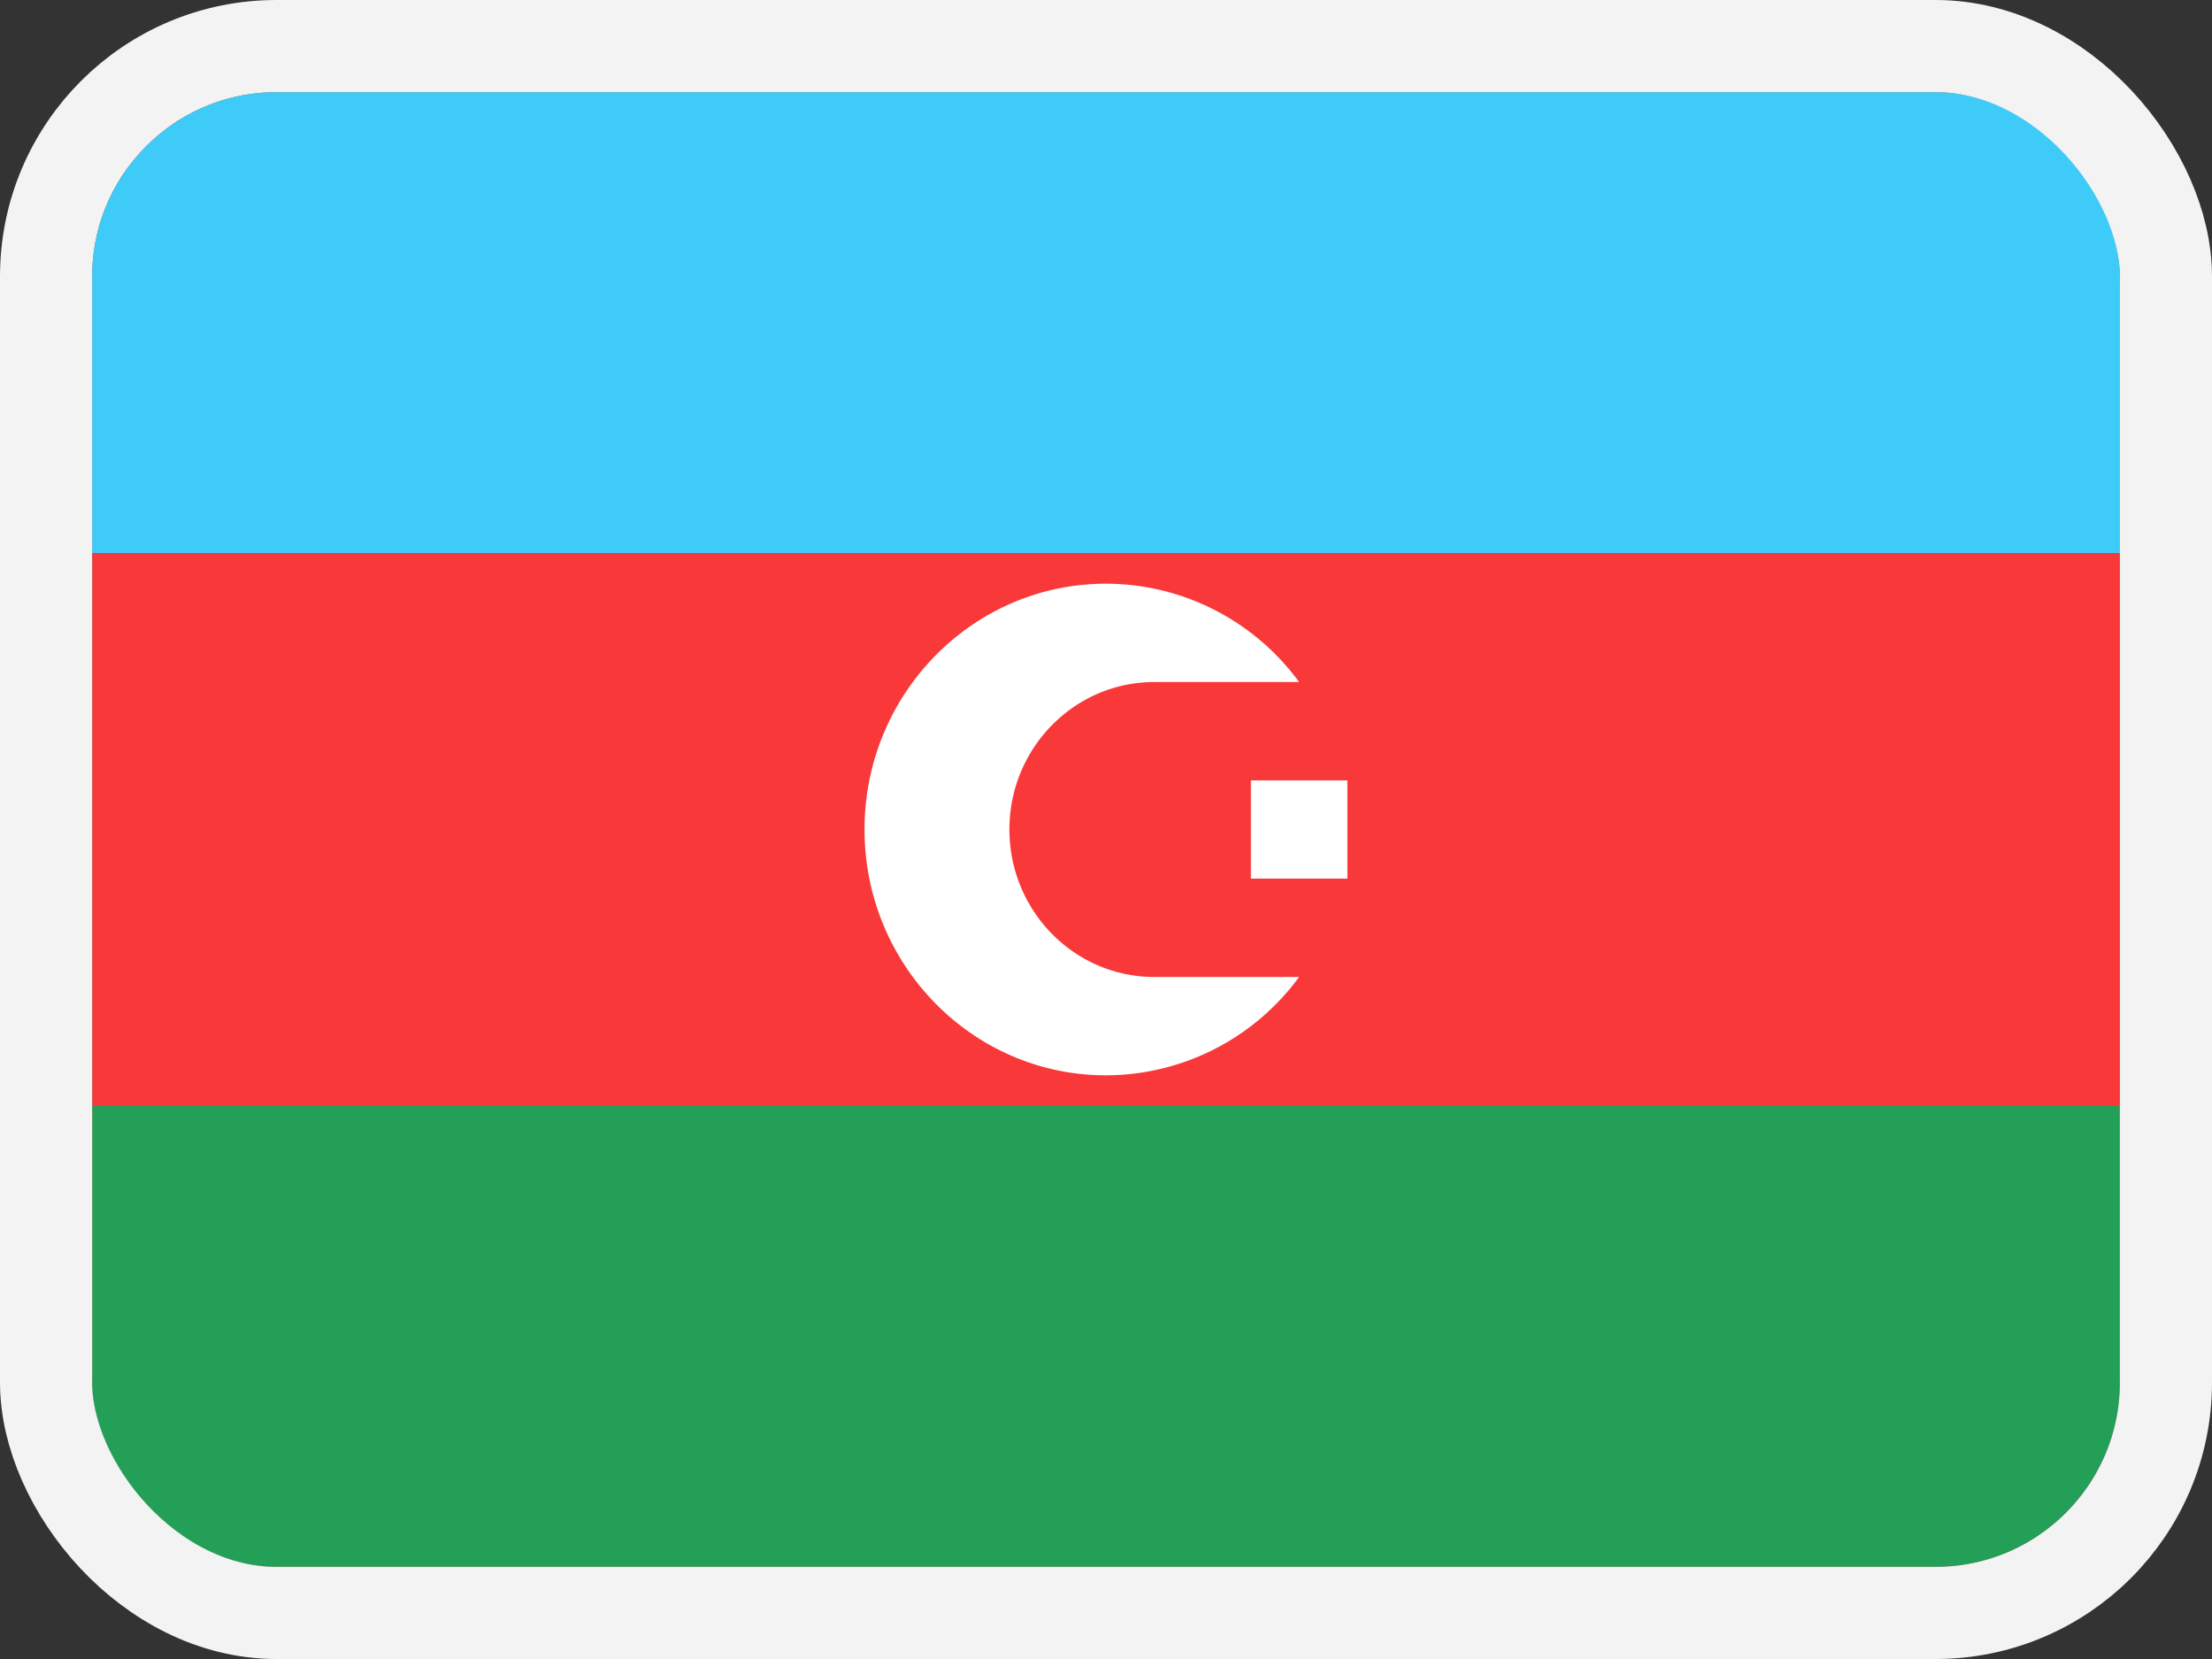
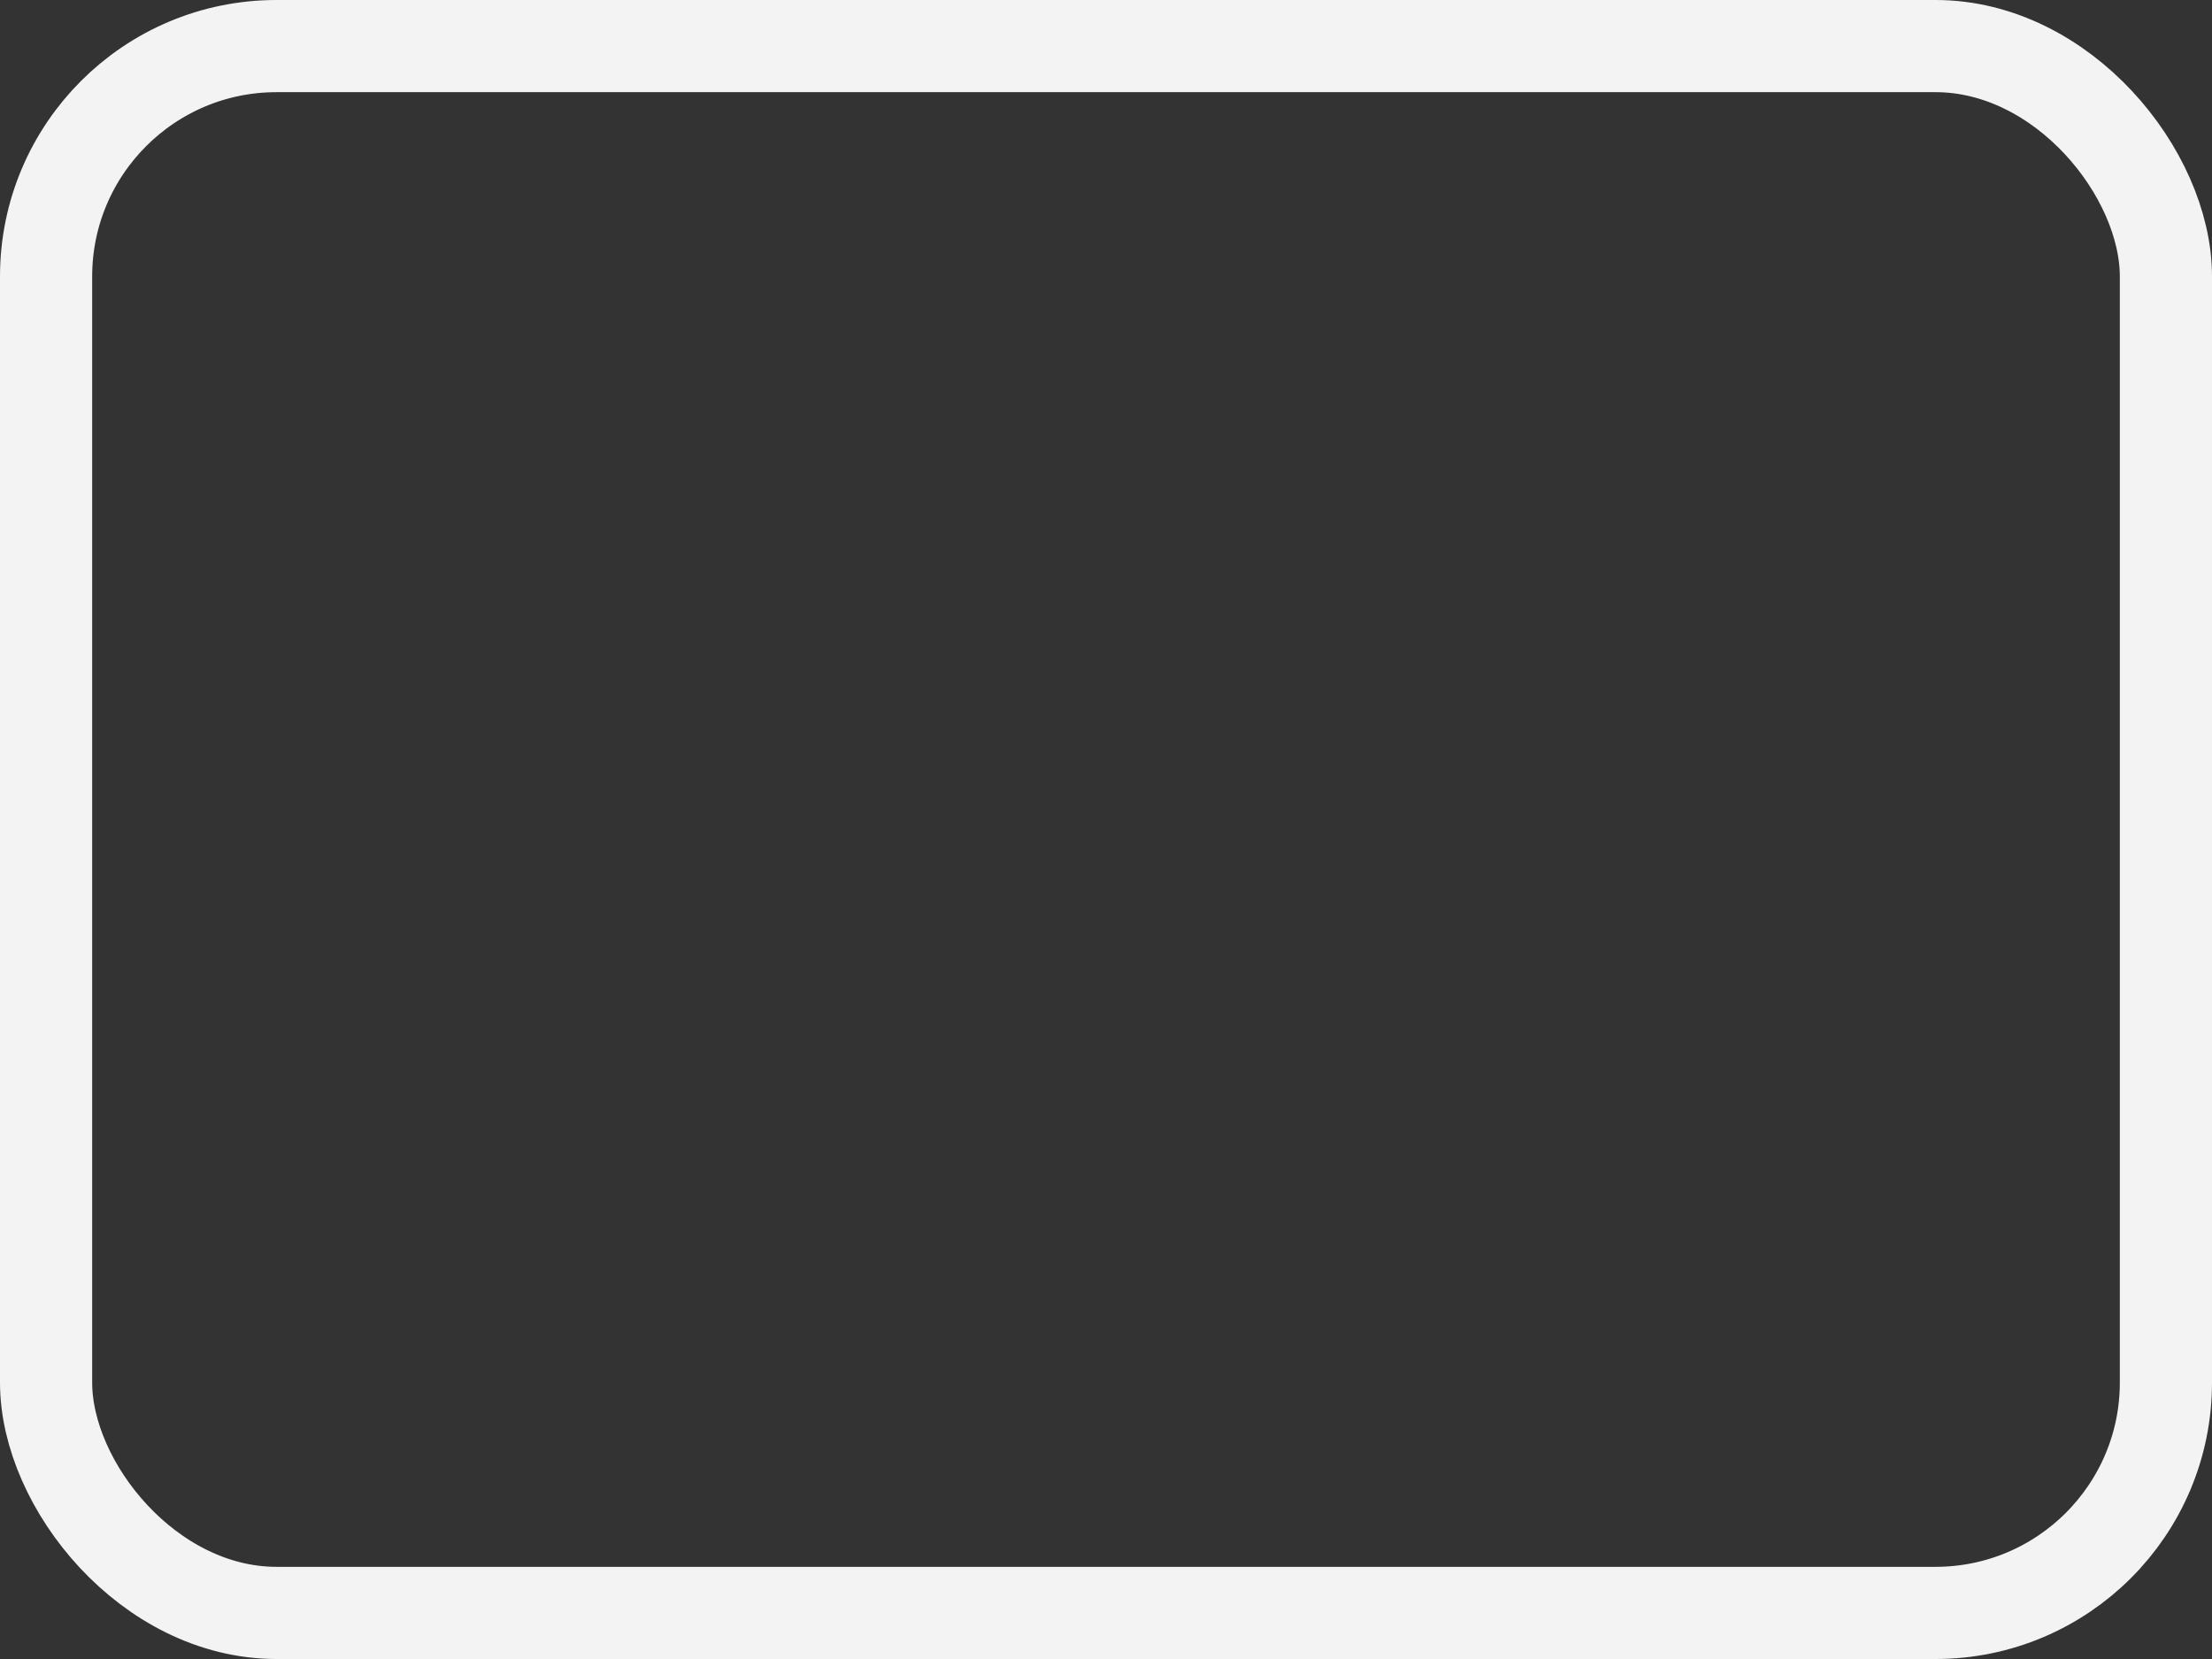
<svg xmlns="http://www.w3.org/2000/svg" fill="none" height="18" width="24">
  <rect width="100%" height="100%" fill="#333333" stroke="none" />
  <clipPath id="a">
-     <rect height="16" rx="2" width="22" x="1" y="1" />
-   </clipPath>
+     </clipPath>
  <clipPath id="b">
    <rect height="16" rx="2" width="22" x="1" y="1" />
  </clipPath>
  <g clip-path="url(#a)">
    <g clip-path="url(#b)">
-       <path d="M20.905 1H3.095C1.938 1 1 1.955 1 3.133v11.734C1 16.045 1.938 17 3.095 17h17.81C22.062 17 23 16.045 23 14.867V3.133C23 1.955 22.062 1 20.905 1z" fill="#f93939" />
      <g clip-rule="evenodd" fill-rule="evenodd">
        <path d="M1 12h22v5H1z" fill="#249f58" />
-         <path d="M1 1h22v5H1z" fill="#3ecbf8" />
-         <path d="M13.572 8.467h1.047v1.066h-1.047z" fill="#fff" />
        <path d="M14.095 10.6A2.6 2.6 0 0 1 12 11.667c-1.446 0-2.62-1.195-2.62-2.667 0-1.472 1.174-2.667 2.62-2.667A2.6 2.6 0 0 1 14.095 7.4h-1.571c-.868 0-1.572.717-1.572 1.6s.704 1.6 1.572 1.6z" fill="#fff" />
      </g>
    </g>
  </g>
  <rect height="17" rx="2.5" stroke="#f3f3f3" width="23" x=".5" y=".5" />
</svg>